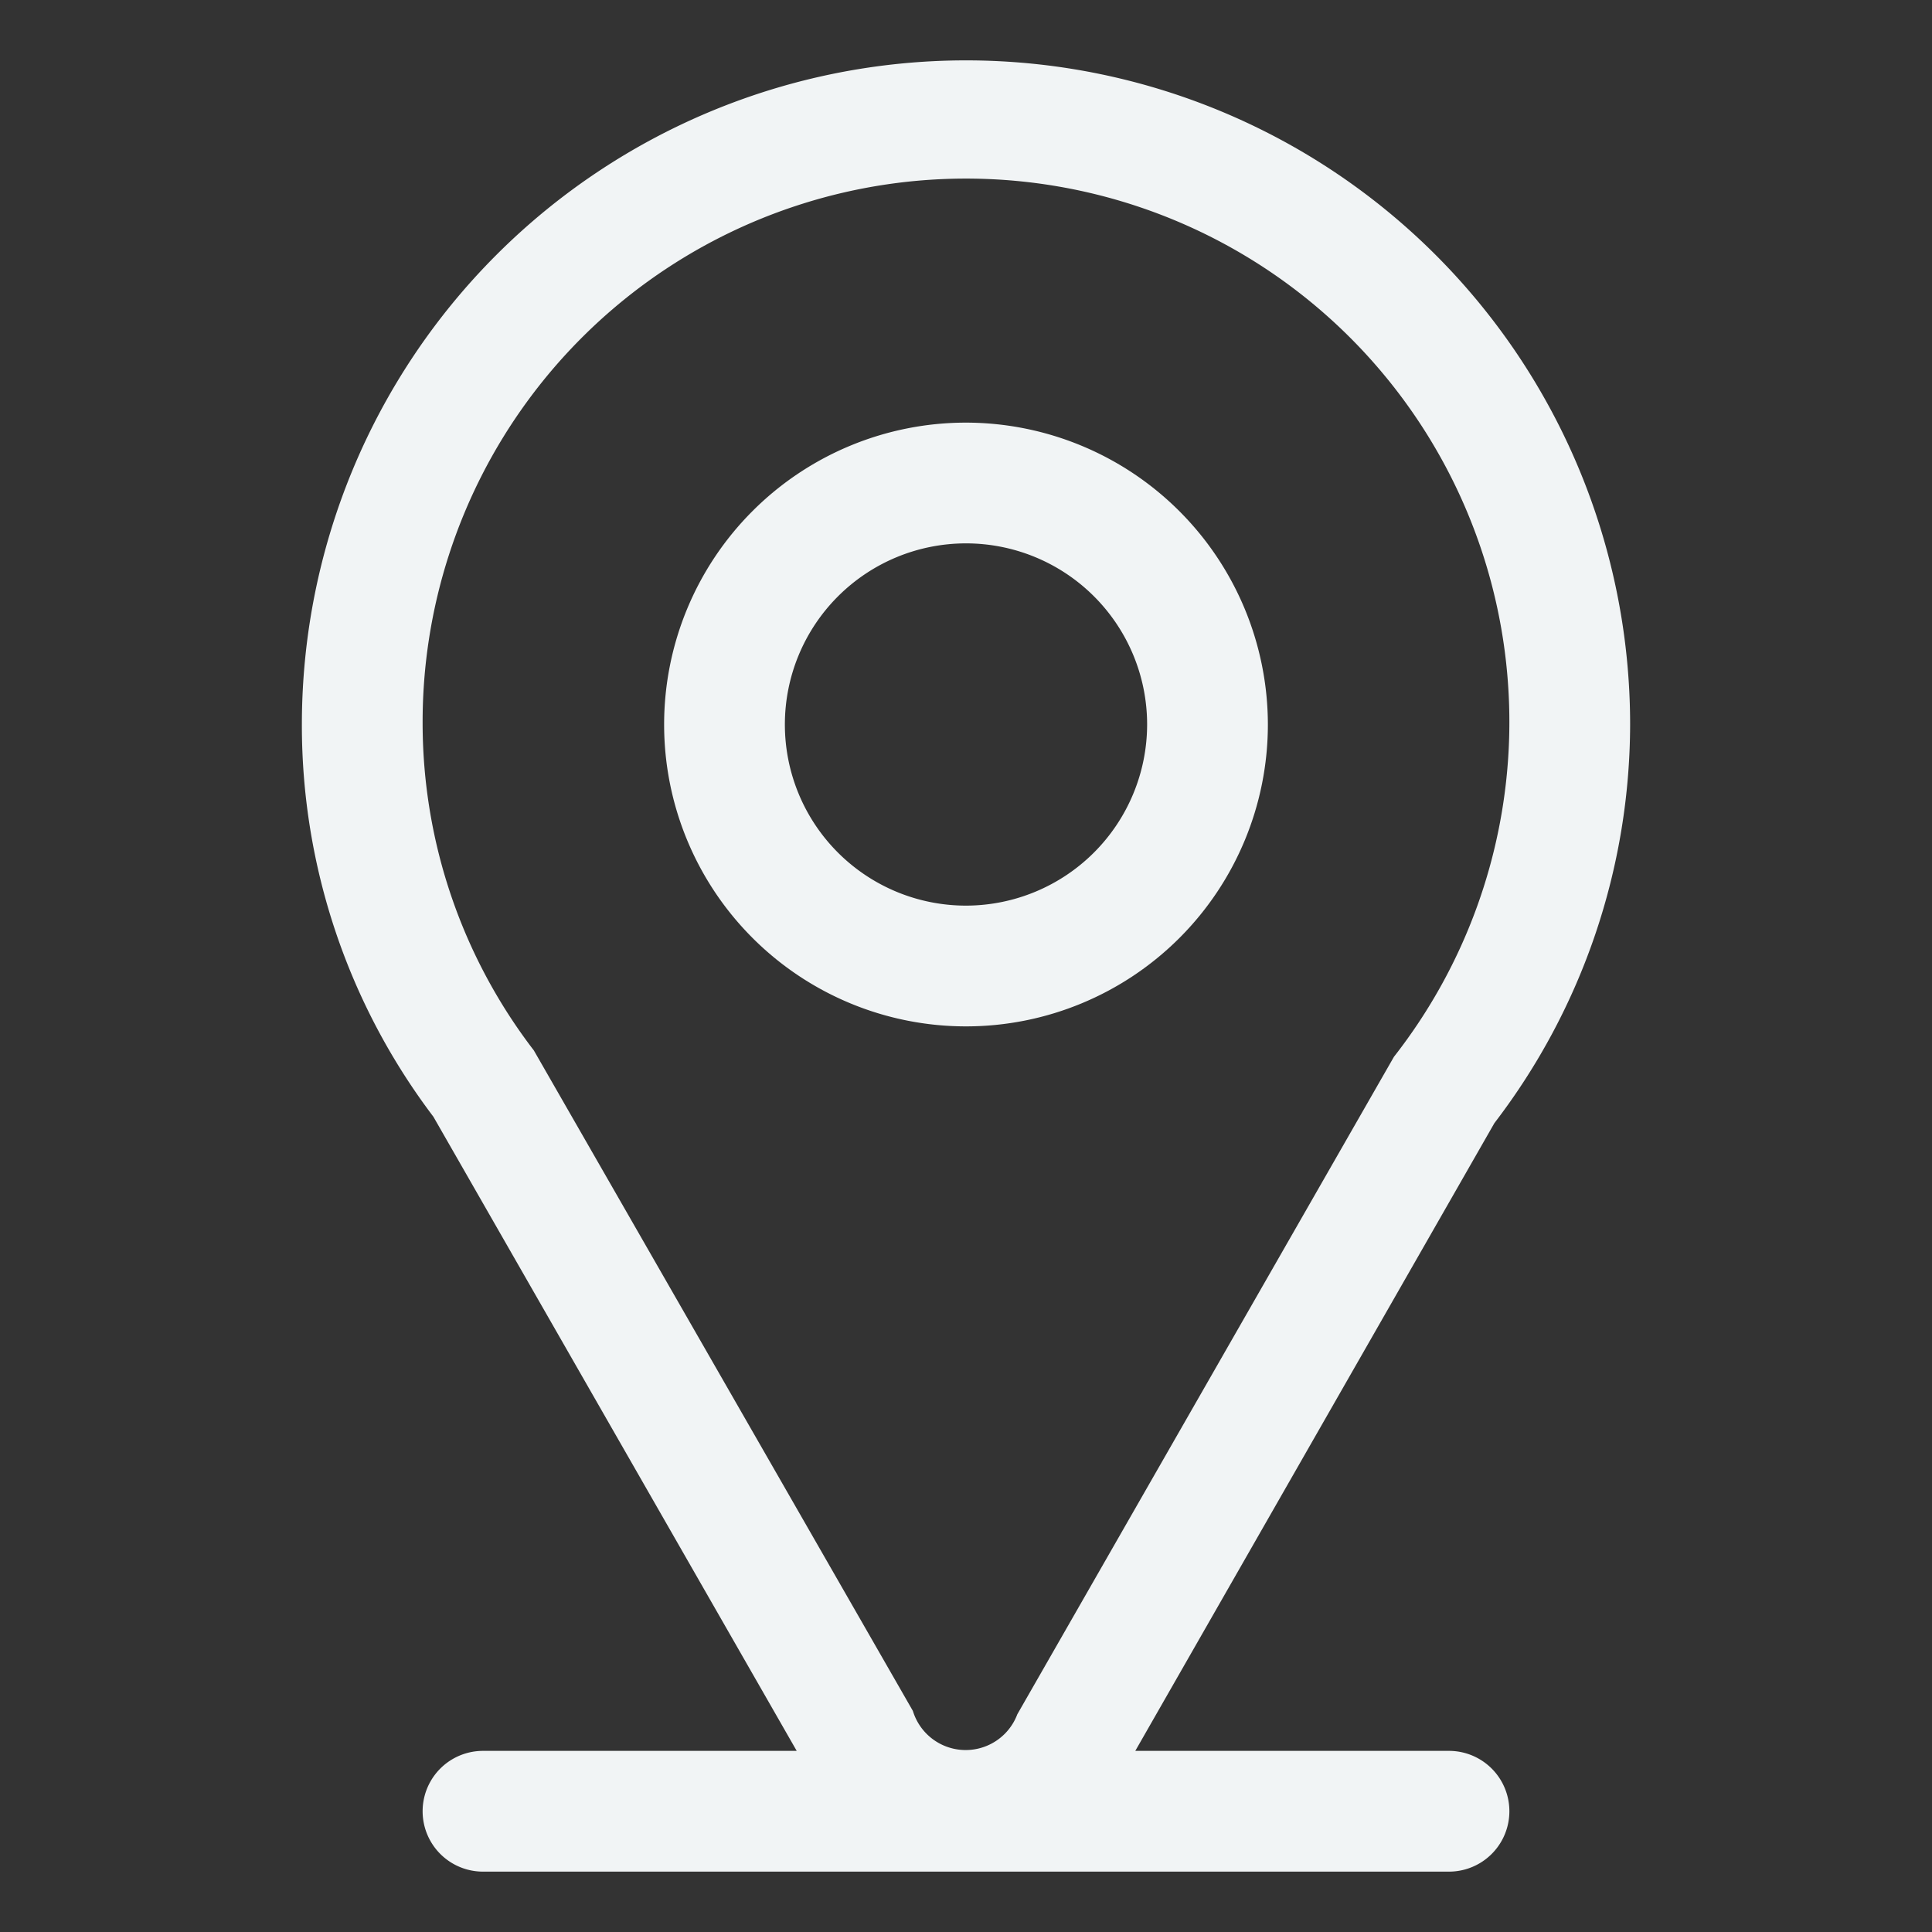
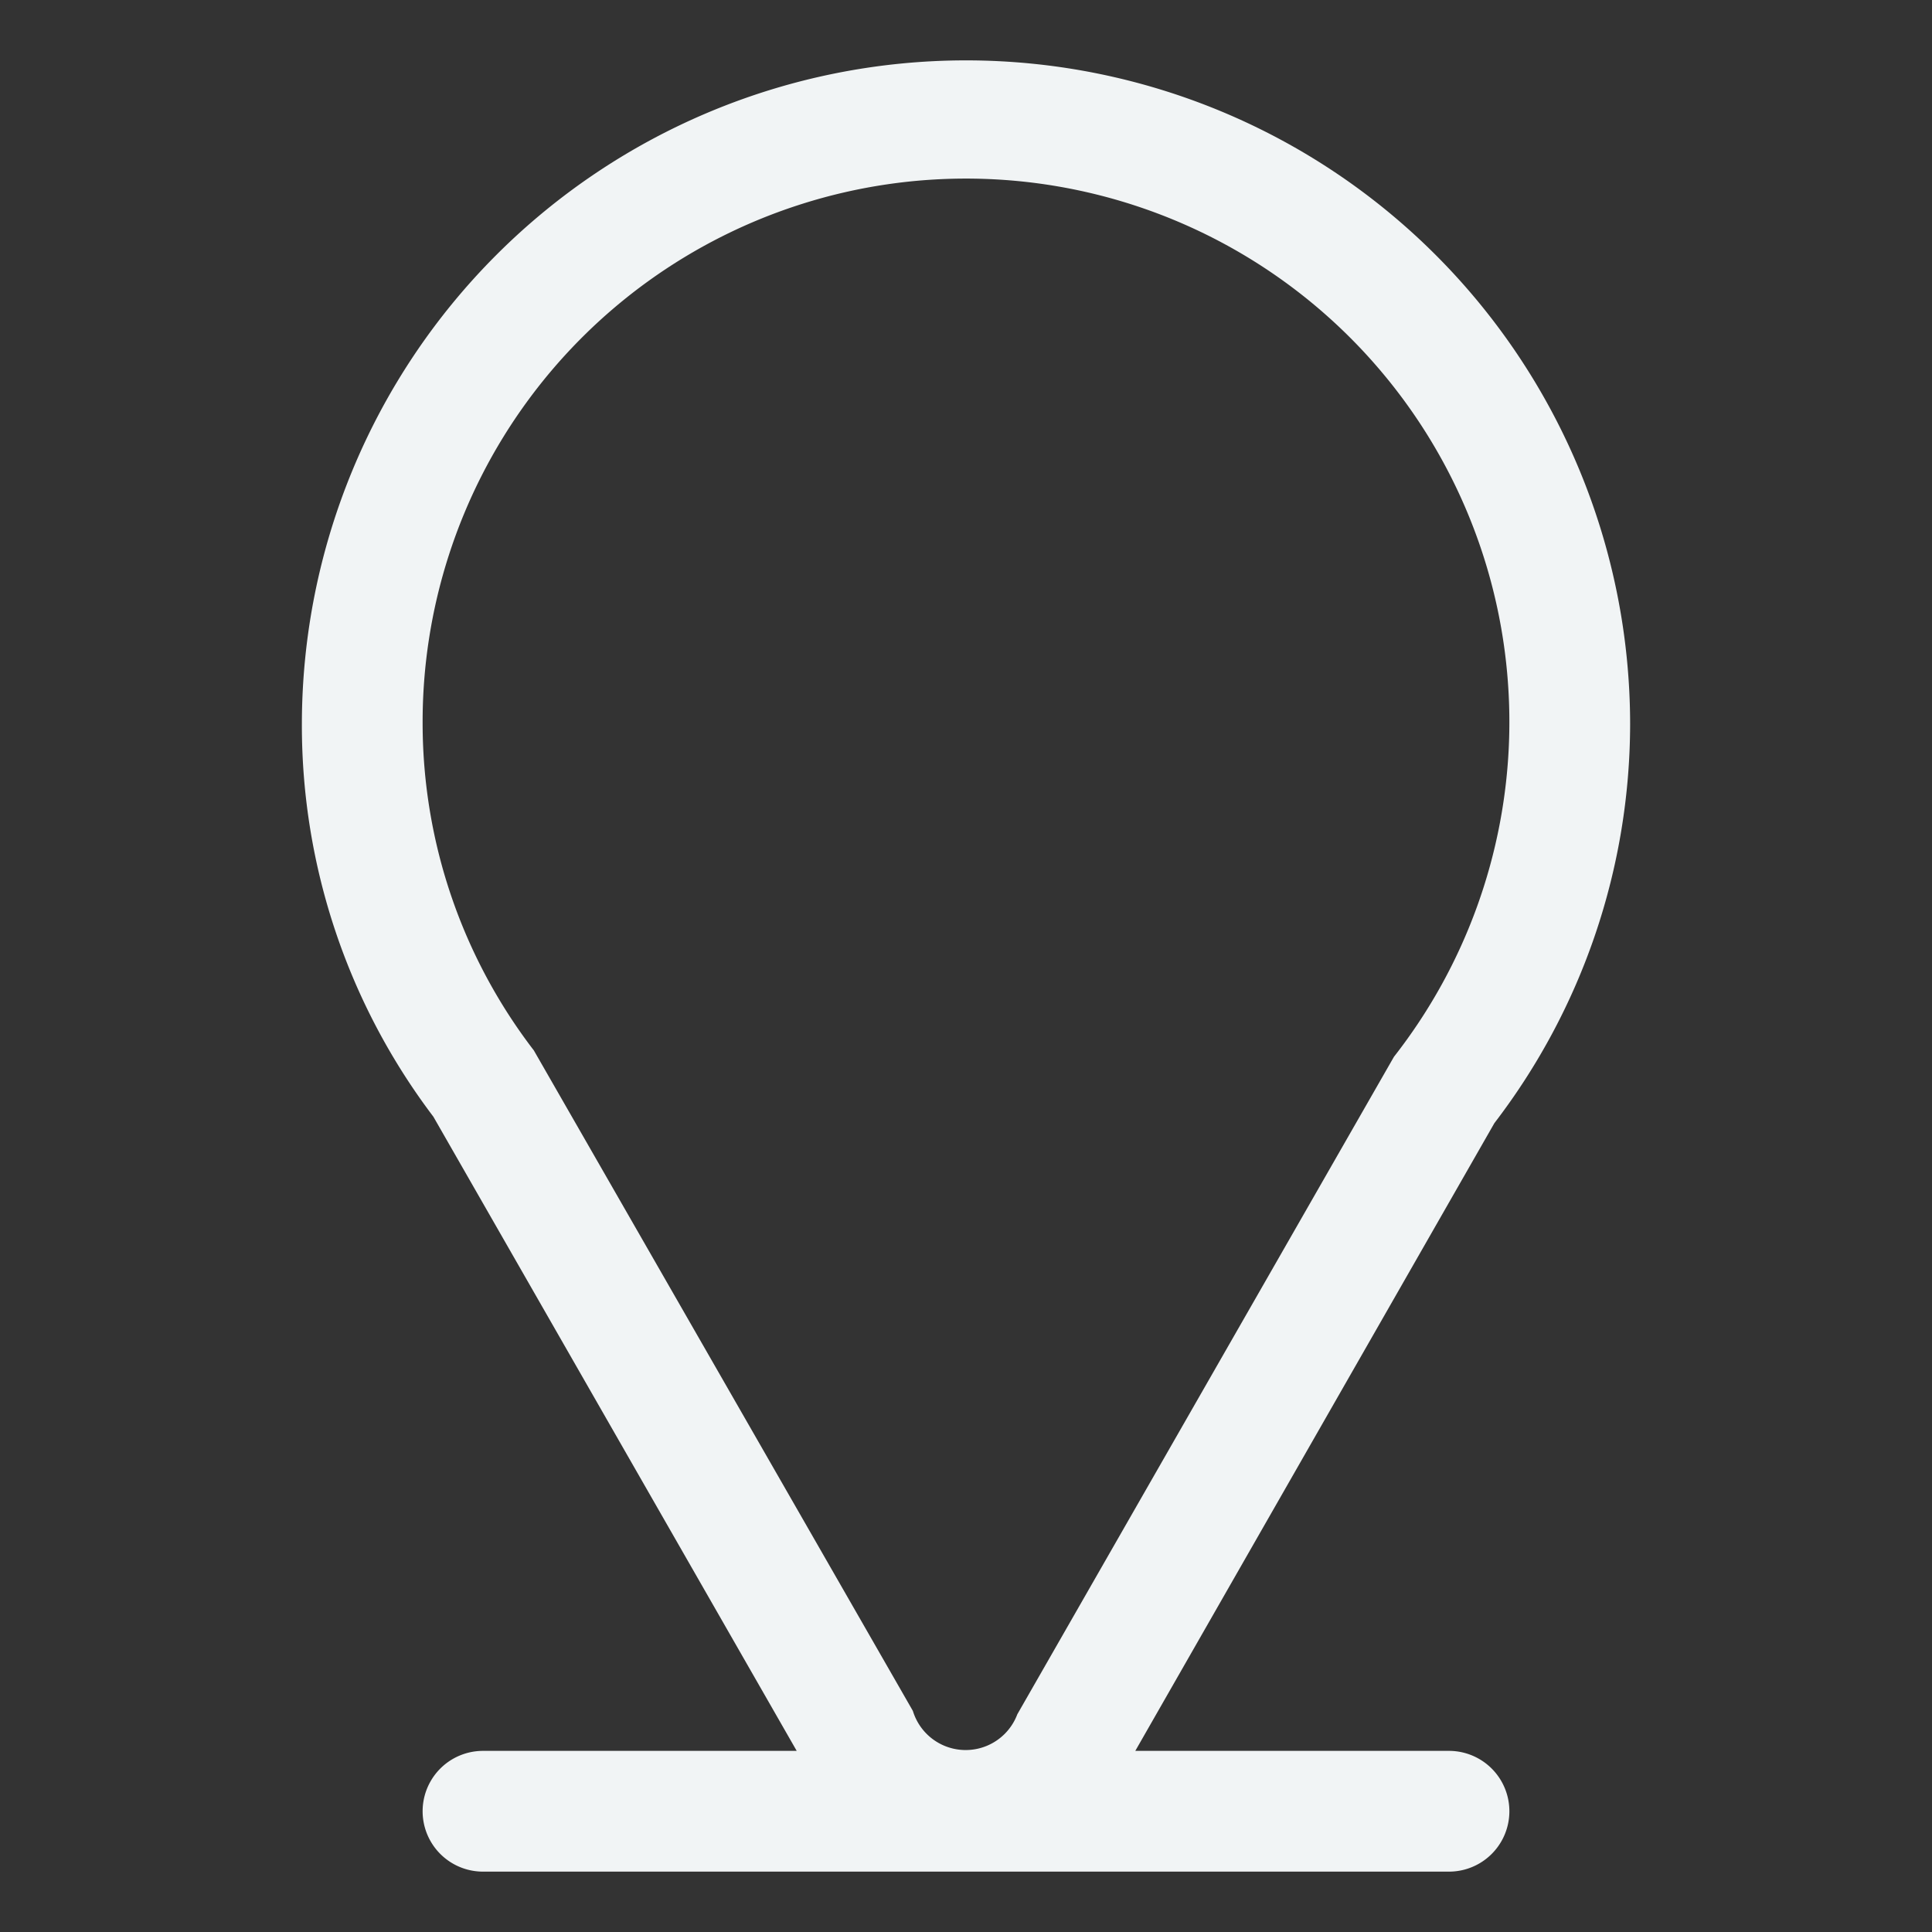
<svg xmlns="http://www.w3.org/2000/svg" id="Outline" height="512" viewBox="0 0 16 16" width="512">
  <rect x="0" y="0" width="16" height="16" fill="#333333" stroke="none" />
  <path d="m13.5 6a5.5 5.5 0 0 0 -11 0 5.366 5.366 0 0 0 1.089 3.248l3.009 5.252h-2.598a.5.5 0 0 0 0 1h8a.5.5 0 0 0 0-1h-2.598l2.974-5.199a5.442 5.442 0 0 0 1.124-3.301zm-5.075 8.197a.457.457 0 0 1 -.865-.028l-3.139-5.47a4.453 4.453 0 0 1 -.921-2.699 4.5 4.5 0 1 1 8.044 2.752z" fill="#f1f4f5" opacity="1" original-fill="#004261" />
-   <path d="m8 3.5a2.5 2.5 0 1 0 2.5 2.5 2.503 2.503 0 0 0 -2.5-2.5zm0 4a1.5 1.5 0 1 1 1.5-1.5 1.502 1.502 0 0 1 -1.5 1.5z" fill="#f1f4f5" opacity="1" original-fill="#004261" />
</svg>